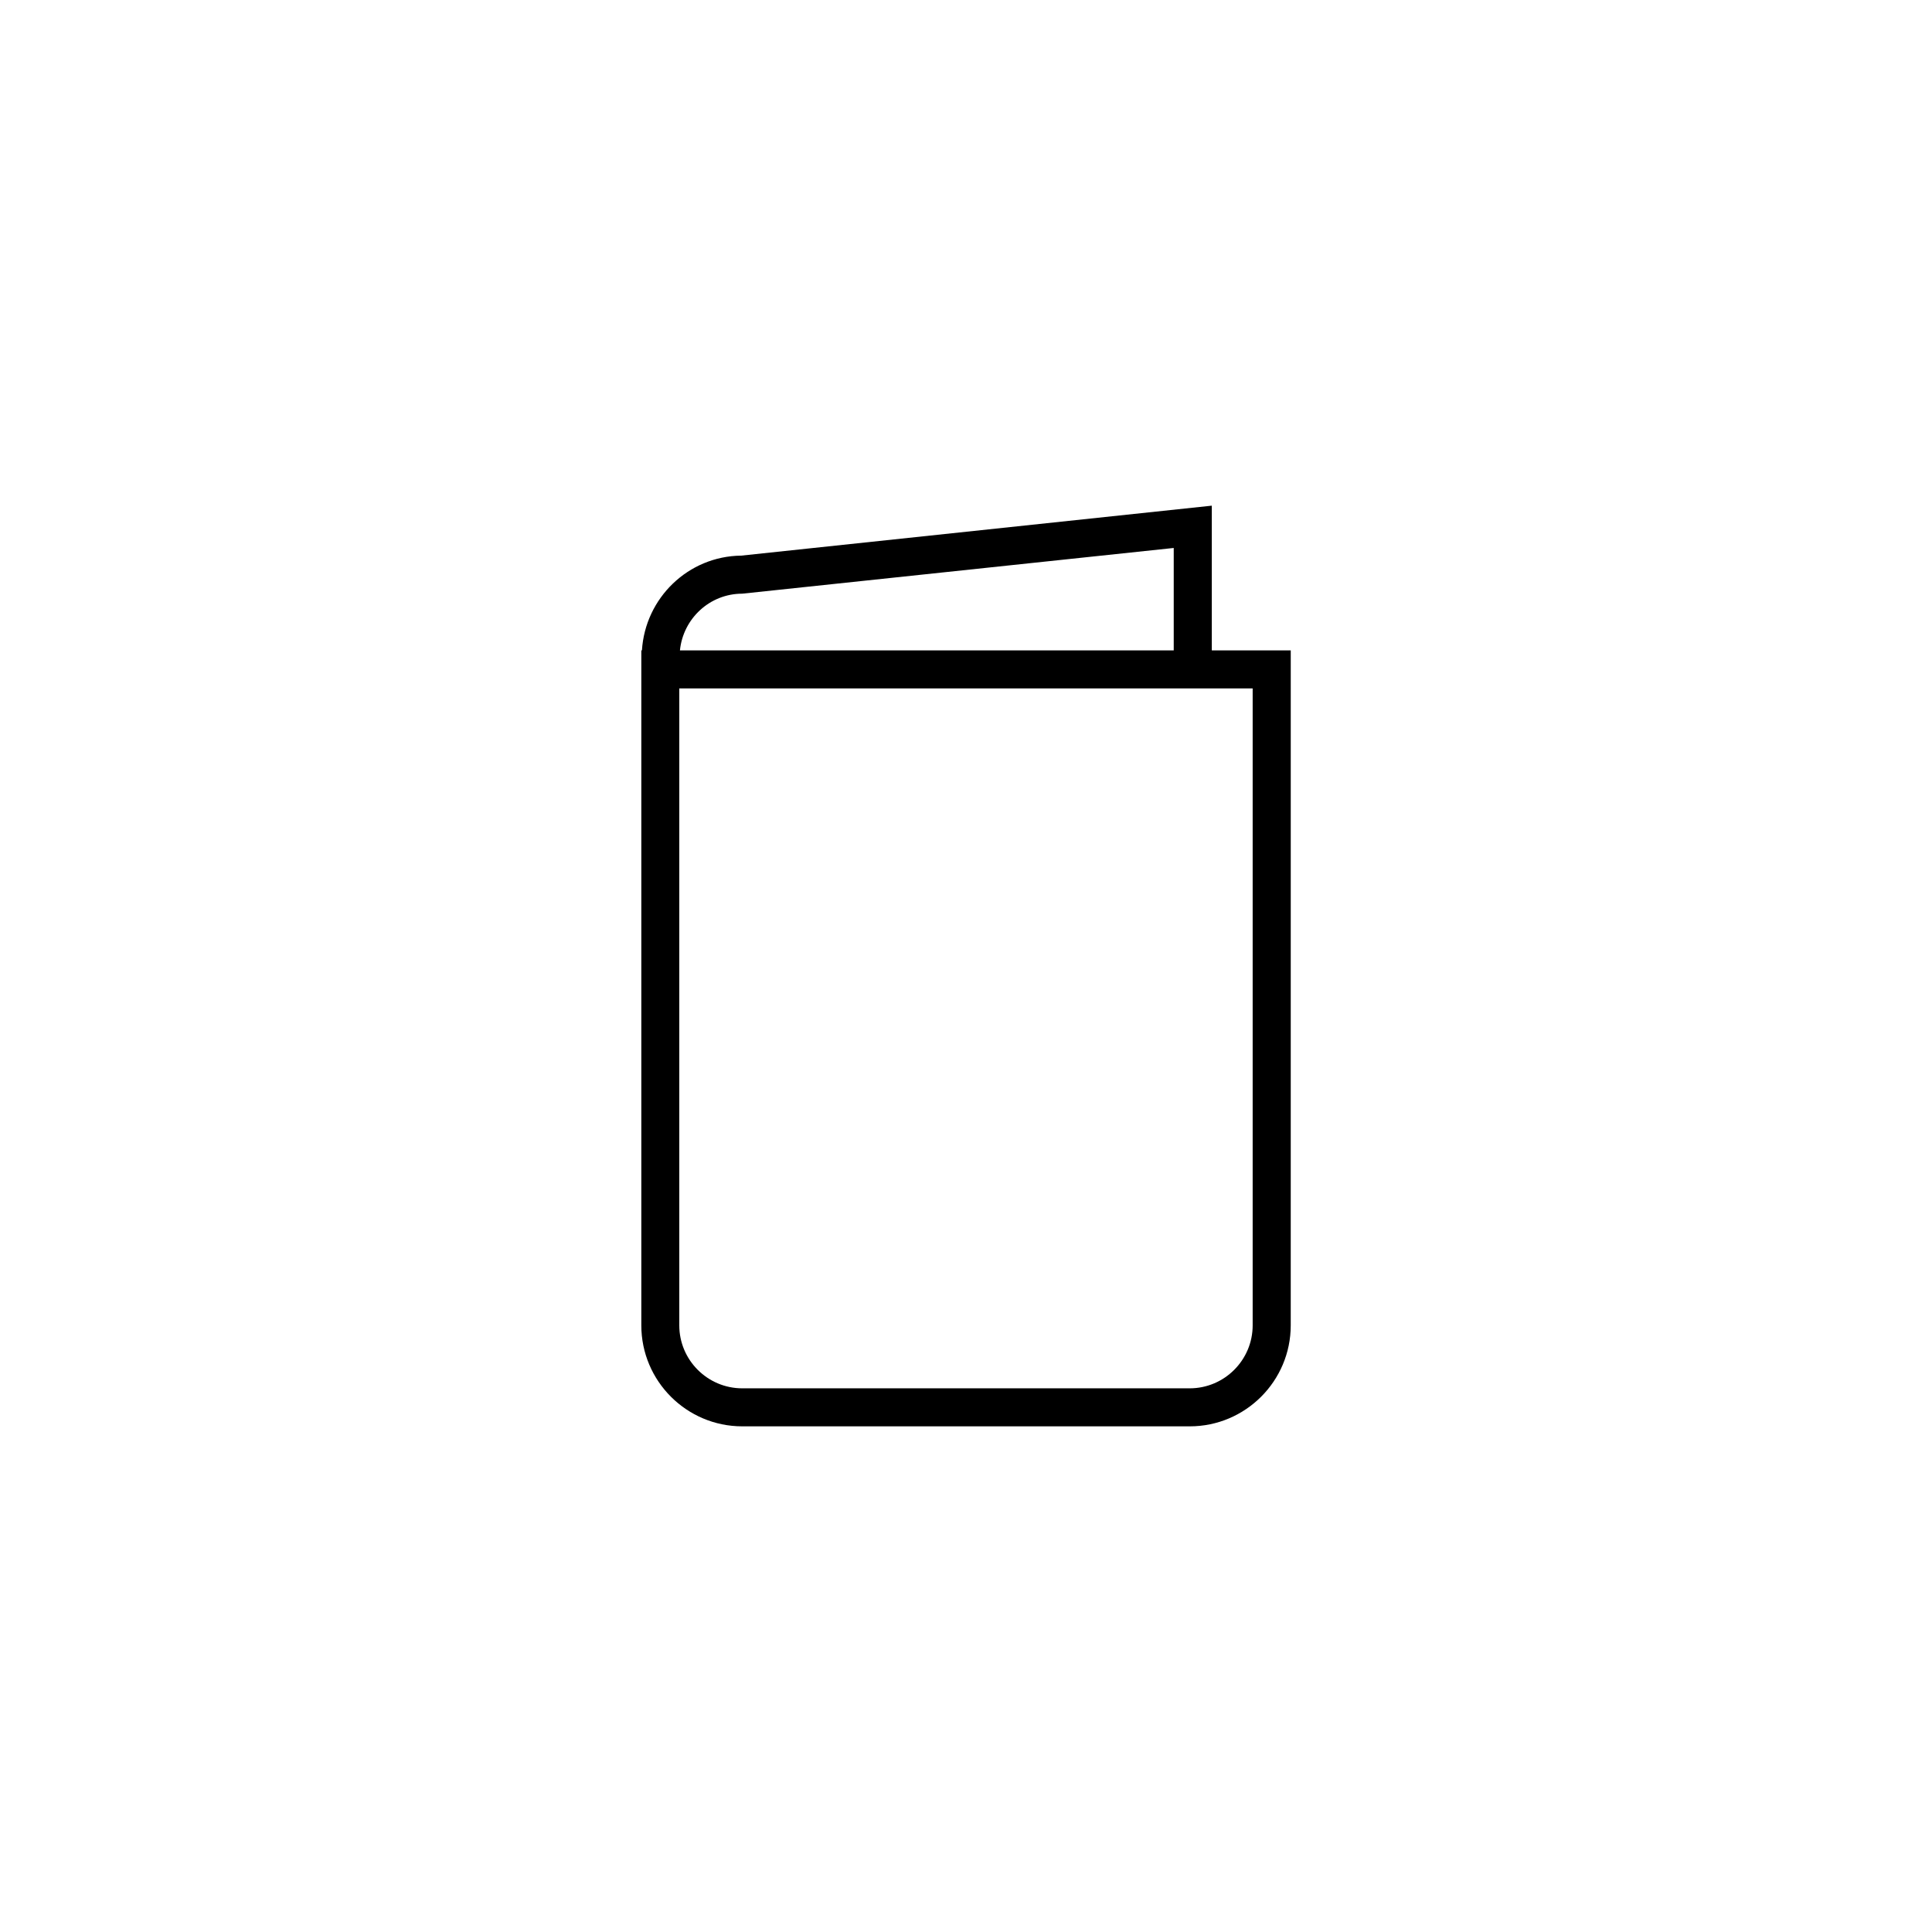
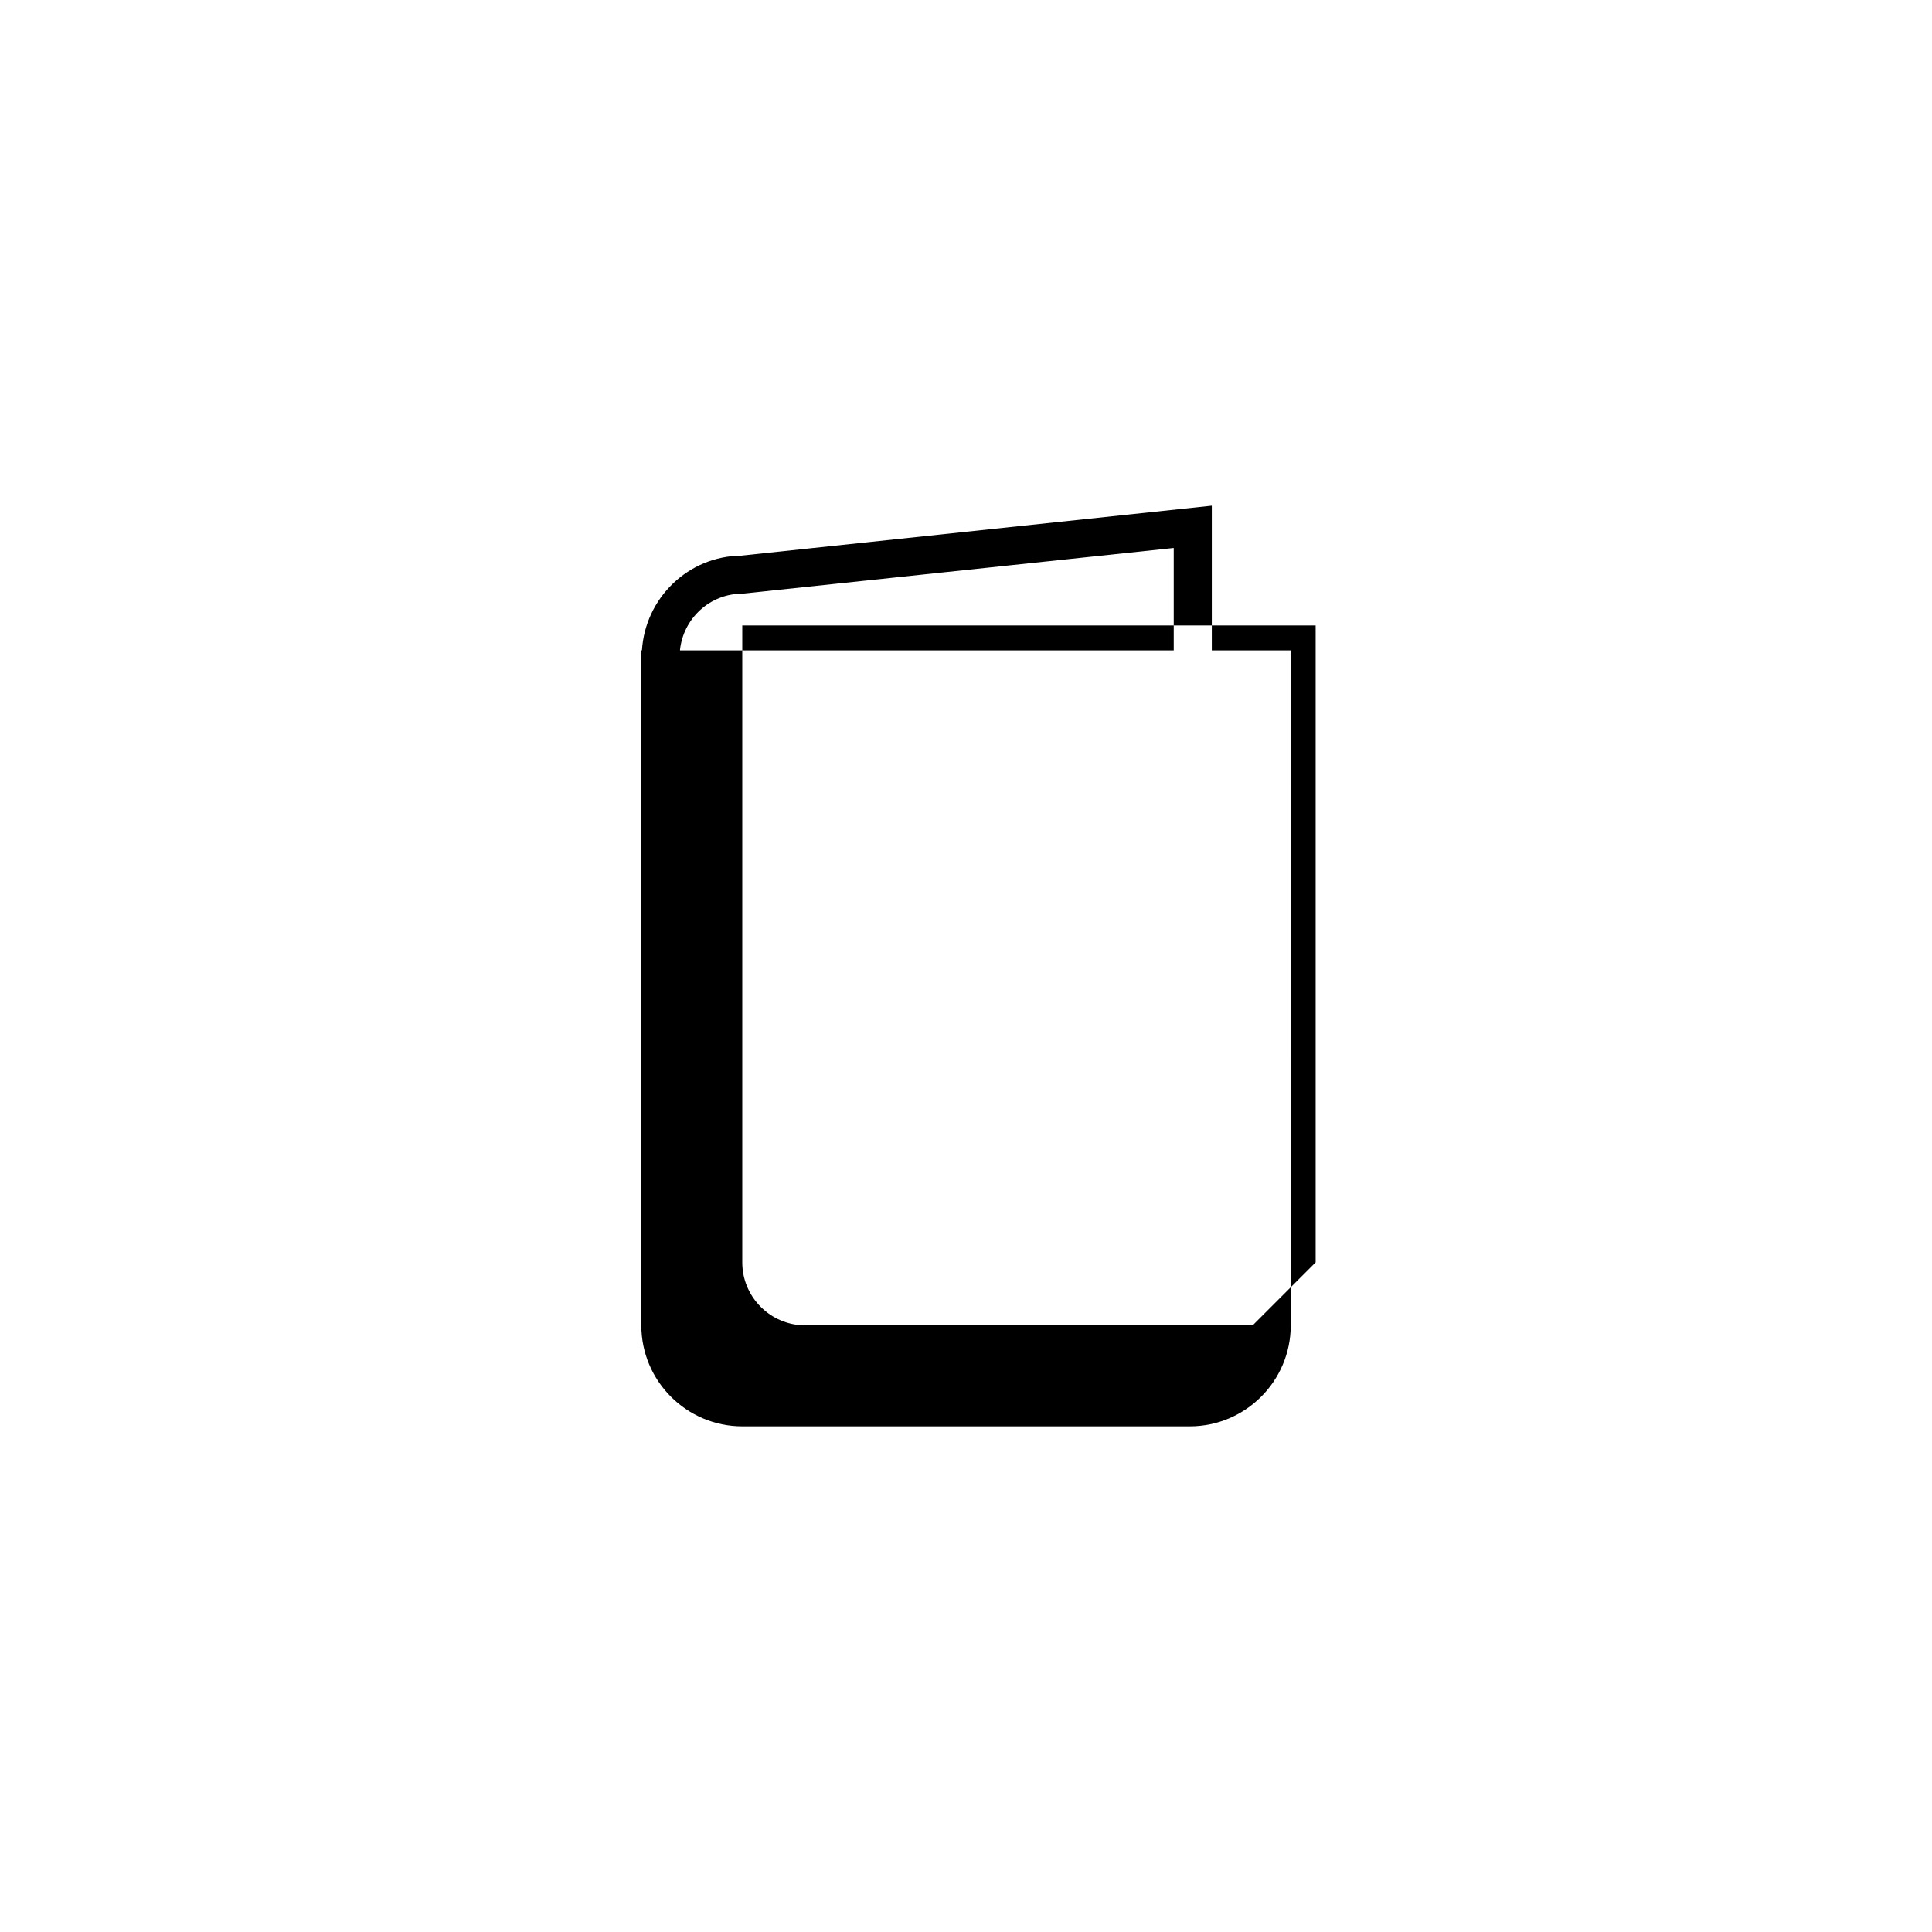
<svg xmlns="http://www.w3.org/2000/svg" fill="#000000" width="800px" height="800px" version="1.1" viewBox="144 144 512 512">
-   <path d="m465.14 316.36v-38.352l-124.7 13.238c-14.062 0.145-25.453 11.227-26.32 25.109l-0.164 0.004v178.87c0 14.762 12.004 26.766 26.766 26.766h118.57c14.762 0 26.766-12.004 26.766-26.766l0.004-178.87zm-124.43-15.031 114.34-12.113v27.148h-130.86c0.844-8.418 7.887-15.035 16.52-15.035zm135.26 193.9c0 9.199-7.488 16.691-16.691 16.691h-118.57c-9.199 0-16.691-7.488-16.691-16.691v-168.79h151.95v168.79z" />
+   <path d="m465.14 316.36v-38.352l-124.7 13.238c-14.062 0.145-25.453 11.227-26.32 25.109l-0.164 0.004v178.87c0 14.762 12.004 26.766 26.766 26.766h118.57c14.762 0 26.766-12.004 26.766-26.766l0.004-178.87zm-124.43-15.031 114.34-12.113v27.148h-130.86c0.844-8.418 7.887-15.035 16.52-15.035zm135.26 193.9h-118.57c-9.199 0-16.691-7.488-16.691-16.691v-168.79h151.95v168.79z" />
</svg>